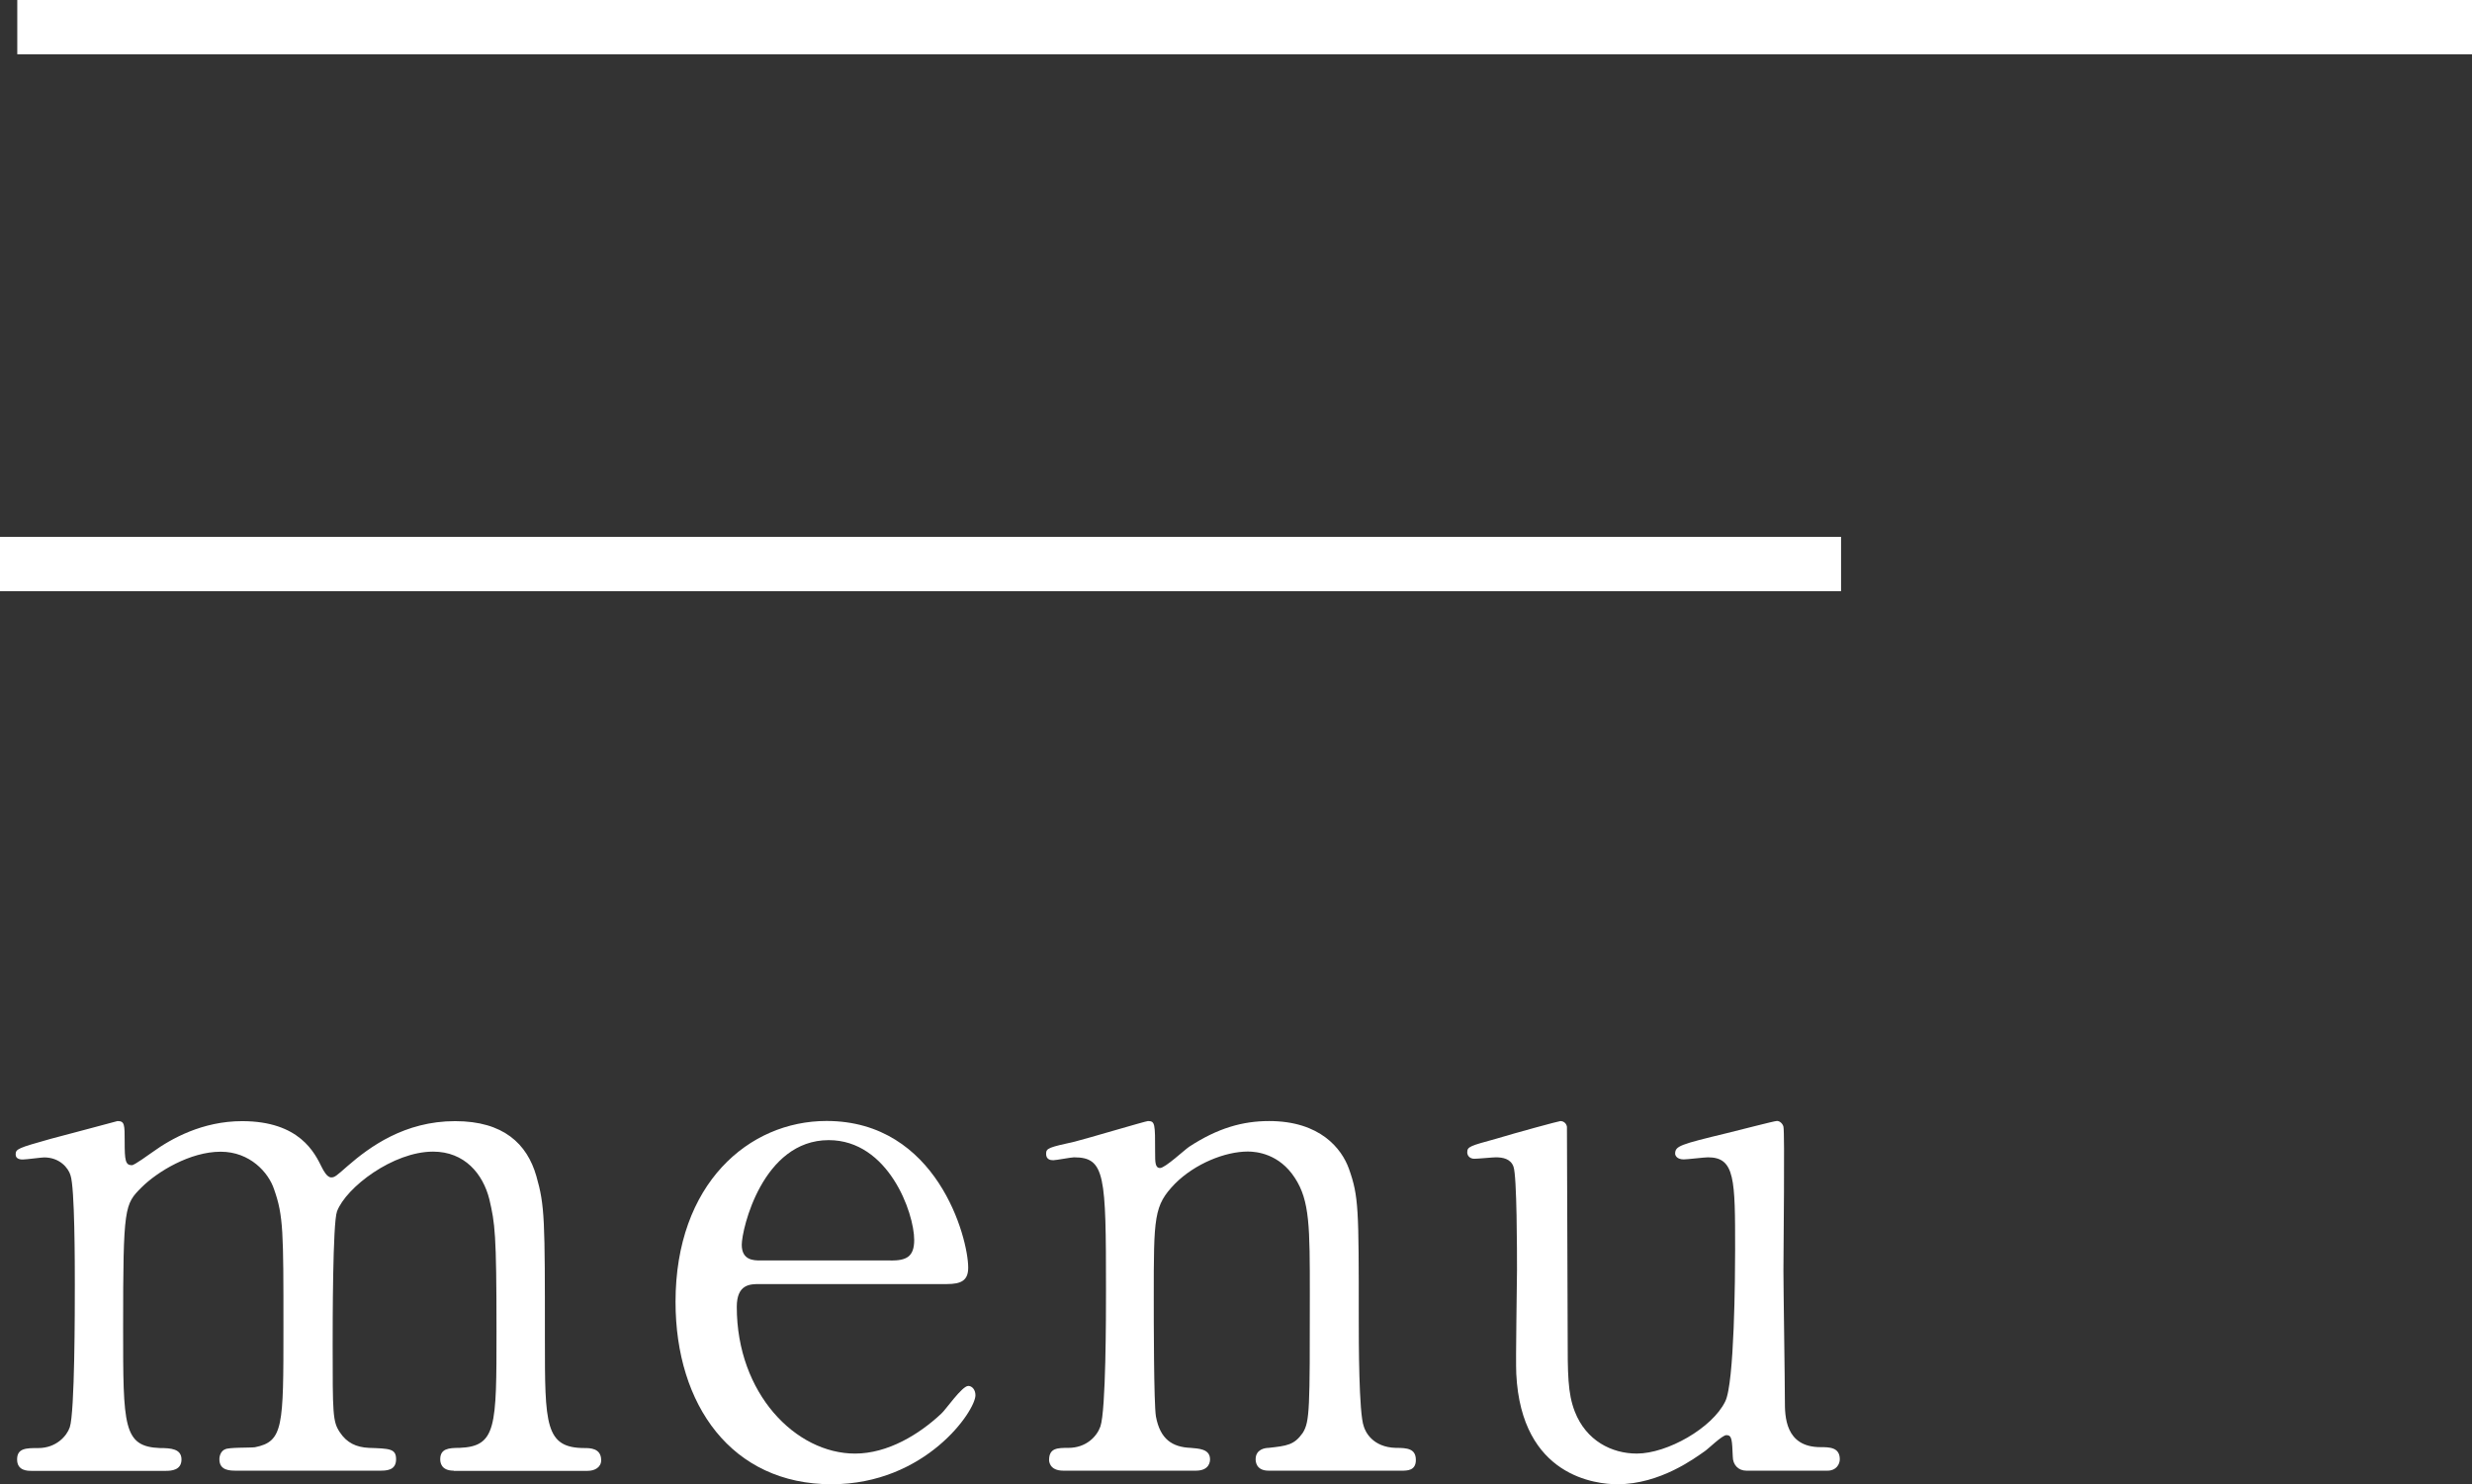
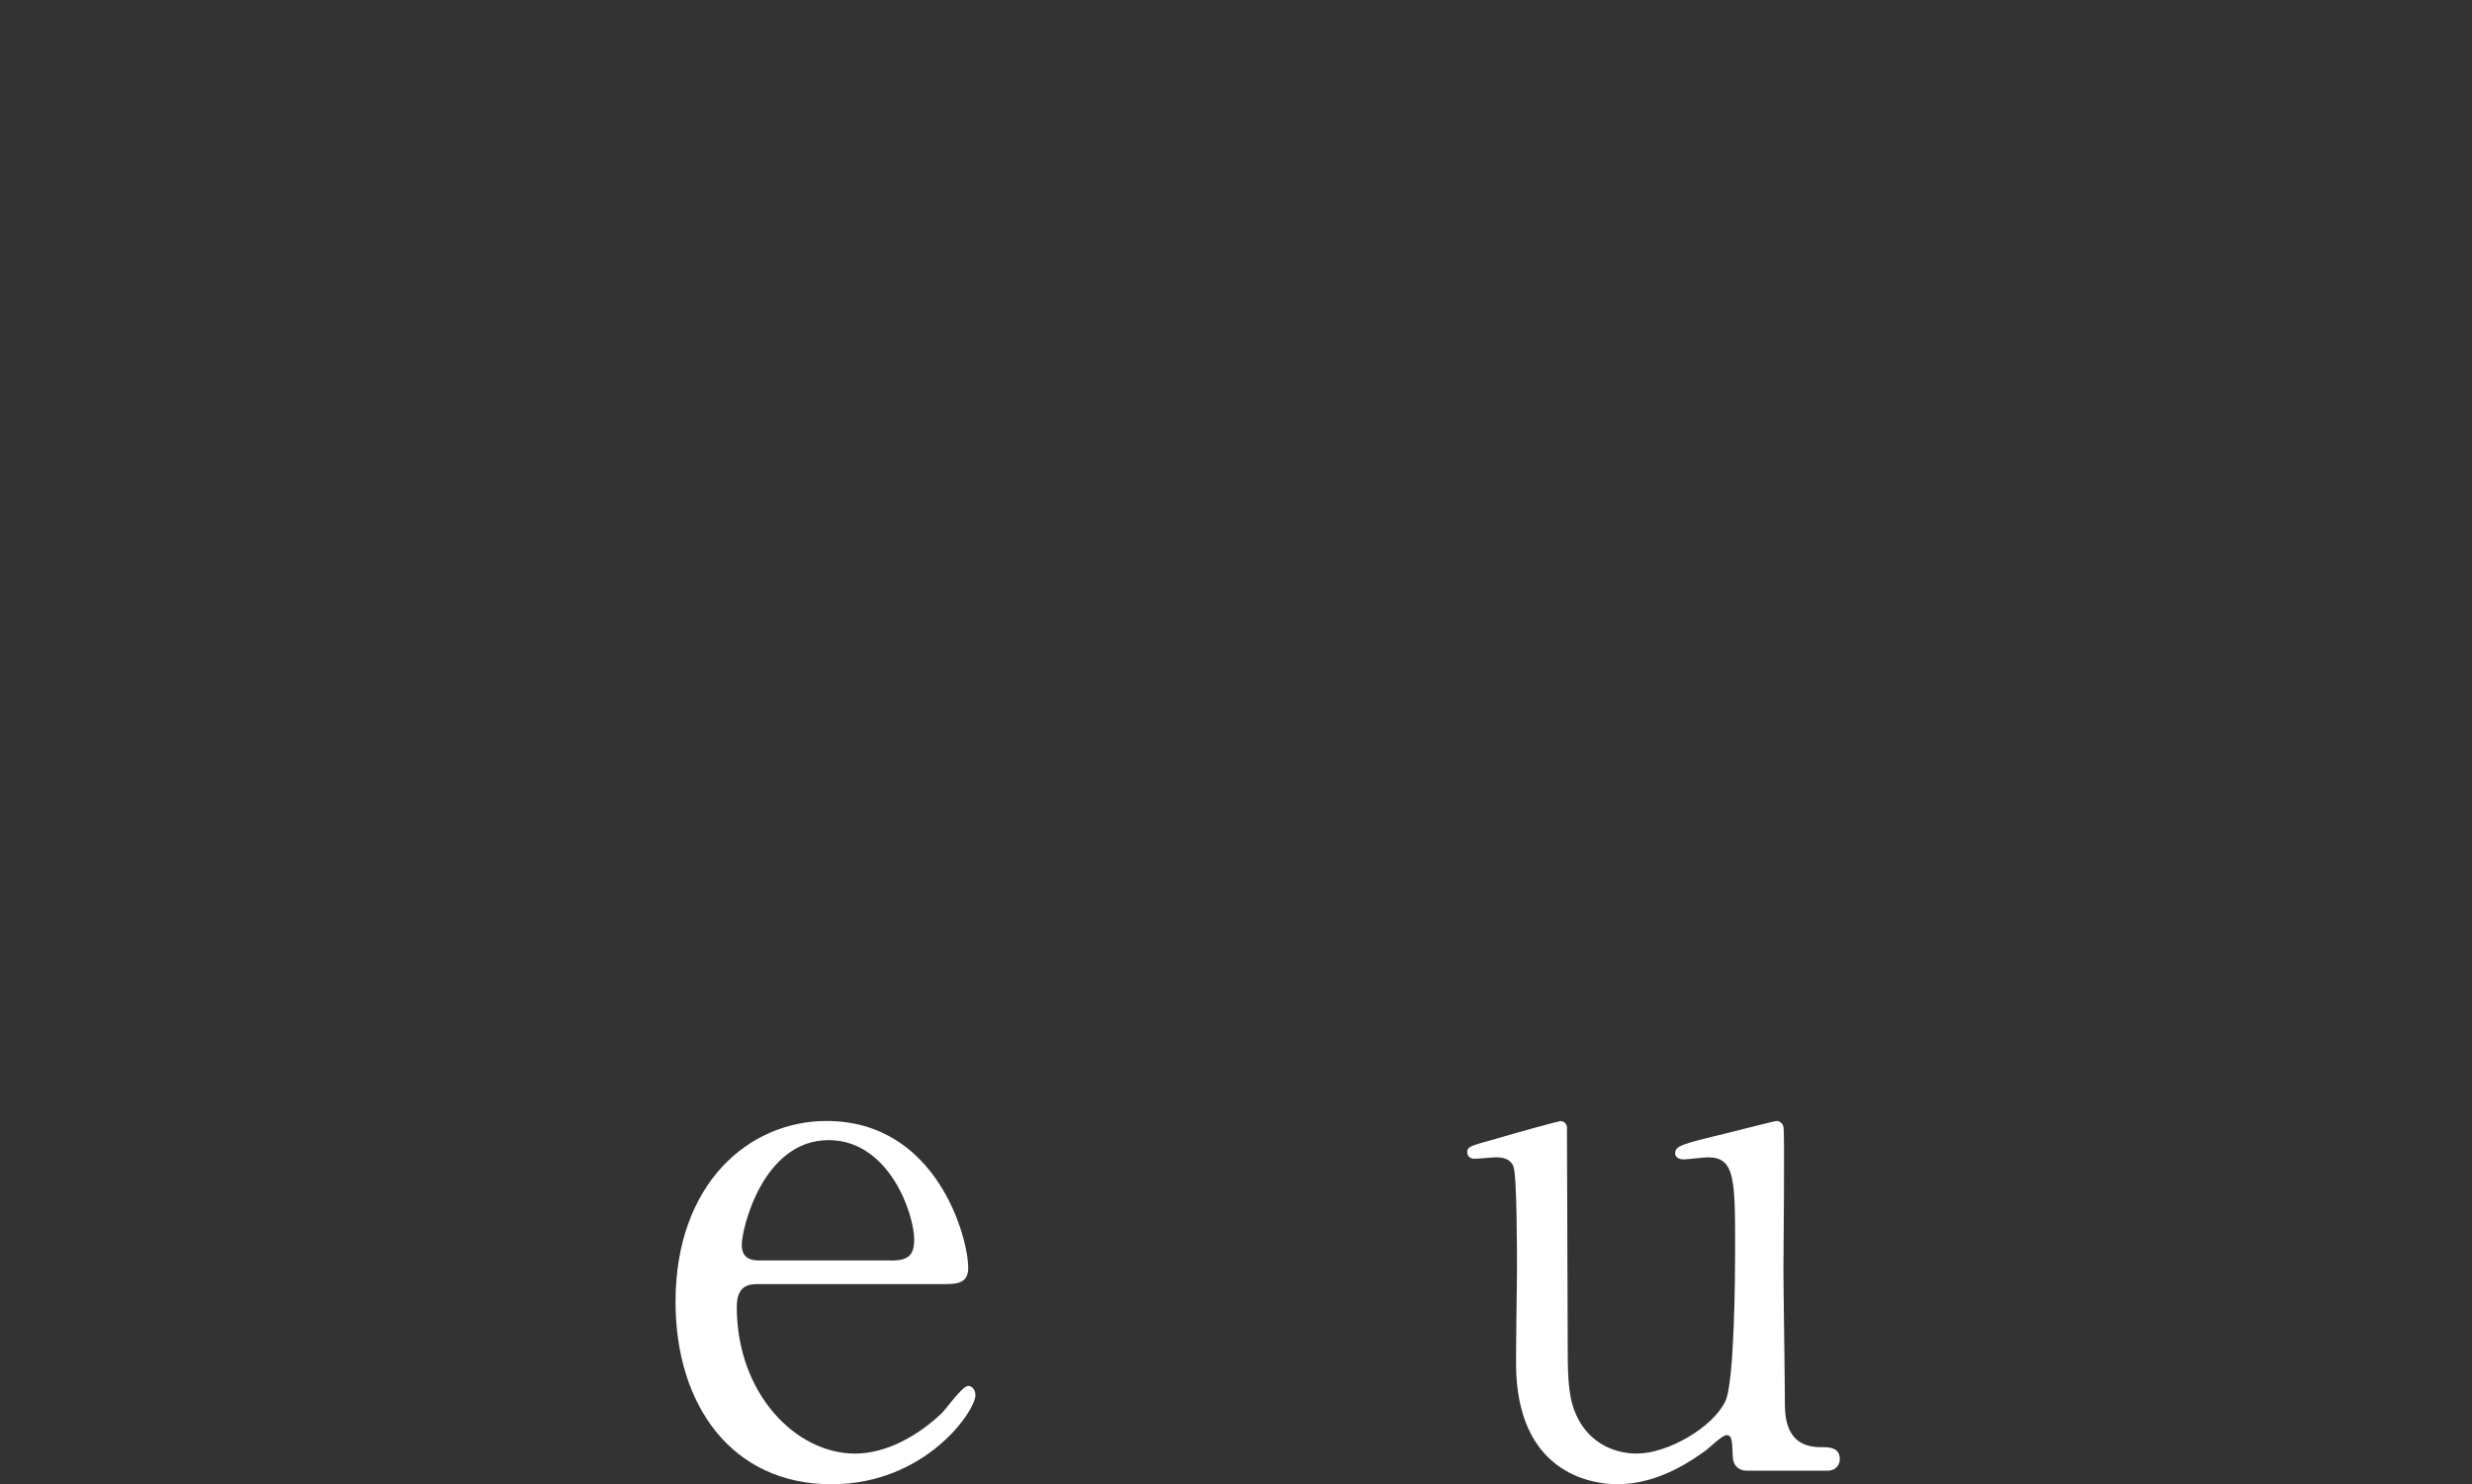
<svg xmlns="http://www.w3.org/2000/svg" id="_レイヤー_2" data-name="レイヤー 2" viewBox="0 0 27.324 16.407">
  <rect x="0" y="0" width="27.324" height="16.407" fill="#333333" stroke="none" />
  <defs>
    <style>
      .cls-1 {
        fill: #fff;
      }

      .cls-2 {
        fill: none;
        stroke: #fff;
        stroke-miterlimit: 10;
        stroke-width: .6px;
      }
    </style>
  </defs>
  <g id="_文字" data-name="文字">
-     <line class="cls-2" x1=".191" y1=".3" x2="27.324" y2=".3" />
-     <line class="cls-2" y1="6.235" x2="20.35" y2="6.235" />
    <g>
-       <path class="cls-1" d="m5.015,16.258c-.142,0-.149-.095-.149-.126,0-.118.094-.126.212-.126.41-.016.41-.229.41-1.291,0-1.087-.017-1.189-.079-1.457-.071-.283-.275-.527-.622-.527-.441,0-.961.394-1.062.661-.048.126-.048,1.252-.048,1.473,0,.764,0,.85.079.968.078.118.181.166.322.173.229.008.3.008.3.126,0,.126-.11.126-.182.126h-1.582c-.071,0-.189,0-.189-.126,0-.047.023-.095.063-.11.039-.023.275-.016.33-.023.315-.063.315-.229.315-1.323,0-1.055,0-1.236-.103-1.527-.062-.189-.268-.417-.591-.417-.338,0-.7.221-.874.394-.188.189-.204.205-.204,1.551,0,1.094,0,1.315.409,1.331.118,0,.236.008.236.126s-.11.126-.173.126H.346c-.04,0-.157,0-.157-.126s.102-.126.235-.126c.197,0,.315-.134.347-.229.056-.165.056-1.307.056-1.575,0-.22,0-1.079-.048-1.212-.023-.079-.118-.197-.291-.197-.031,0-.197.023-.236.023-.016,0-.079,0-.079-.055,0-.062.024-.071.386-.173.182-.047.678-.181.74-.197.079,0,.079.039.079.228,0,.205.008.26.079.26.031,0,.188-.118.235-.149.197-.142.544-.338.984-.338.638,0,.804.354.882.512.016.031.056.11.103.11.039,0,.056-.016.181-.126.244-.212.631-.496,1.189-.496.535,0,.795.252.897.606.095.331.095.48.095,1.803,0,.945,0,1.205.44,1.205.056,0,.182,0,.182.134,0,.079-.071.118-.149.118h-1.48Z" />
      <path class="cls-1" d="m8.396,14.195c-.103,0-.252,0-.252.252,0,.96.653,1.622,1.307,1.622.362,0,.709-.212.953-.441.047-.04.229-.307.299-.307.04,0,.079.04.079.103,0,.173-.551.984-1.591.984-1.102,0-1.724-.874-1.724-2.016,0-1.307.811-2,1.669-2,1.221,0,1.566,1.291,1.566,1.622,0,.142-.078.181-.236.181h-2.07Zm1.449-.26c.173,0,.26-.04.26-.228,0-.299-.284-1.103-.945-1.103-.732,0-.961.984-.961,1.157,0,.173.135.173.205.173h1.441Z" />
-       <path class="cls-1" d="m14.022,16.258c-.143,0-.143-.11-.143-.126,0-.11.103-.126.143-.126.204-.023.283-.031.378-.166.078-.126.078-.26.078-1.527,0-.748,0-1.039-.165-1.291-.173-.268-.425-.292-.52-.292-.252,0-.583.134-.804.354-.236.244-.236.362-.236,1.268,0,.205,0,1.165.024,1.307.047.252.181.339.386.347.078.008.212.008.212.126,0,.016,0,.126-.157.126h-1.464c-.158,0-.158-.11-.158-.118,0-.134.095-.134.213-.134.197,0,.315-.126.354-.236.062-.181.062-1.228.062-1.504,0-1.275-.008-1.472-.354-1.472-.032,0-.197.032-.229.032-.032,0-.079-.008-.079-.071s.031-.071.315-.134c.126-.031.787-.228.811-.228.079,0,.079.031.079.346,0,.11,0,.173.055.173.056,0,.275-.205.323-.236.314-.205.59-.283.882-.283.566,0,.803.307.882.527.109.307.109.441.109,1.661,0,.236,0,1.047.056,1.189.016.055.095.229.354.236.126,0,.221.008.221.134,0,.118-.095.118-.158.118h-1.472Z" />
      <path class="cls-1" d="m19.303,16.258c-.087,0-.15-.063-.15-.157-.008-.181-.008-.236-.07-.236-.048,0-.205.157-.244.181-.103.071-.488.362-.961.362-.228,0-1.062-.079-1.118-1.22-.008-.166.008-.968.008-1.149,0-.189,0-1.04-.039-1.142-.031-.087-.118-.103-.196-.103-.032,0-.197.016-.236.016-.056,0-.079-.039-.079-.071,0-.063.031-.071.315-.149.235-.071.7-.197.716-.197.023,0,.063.016.071.063,0,.008.008,2.047.008,2.275,0,.464,0,.669.079.874.126.323.409.464.685.464.339,0,.835-.284.977-.575.103-.197.11-1.401.11-1.677,0-.779,0-1.023-.3-1.023-.039,0-.229.023-.268.023-.079,0-.095-.047-.095-.063,0-.086.056-.102.575-.228.134-.032.52-.134.551-.134.032,0,.063.031.071.063.016.063,0,1.338,0,1.59,0,.205.016,1.212.016,1.441,0,.165,0,.512.394.512.095,0,.213,0,.213.134,0,.055-.04.126-.134.126h-.897Z" />
    </g>
  </g>
</svg>